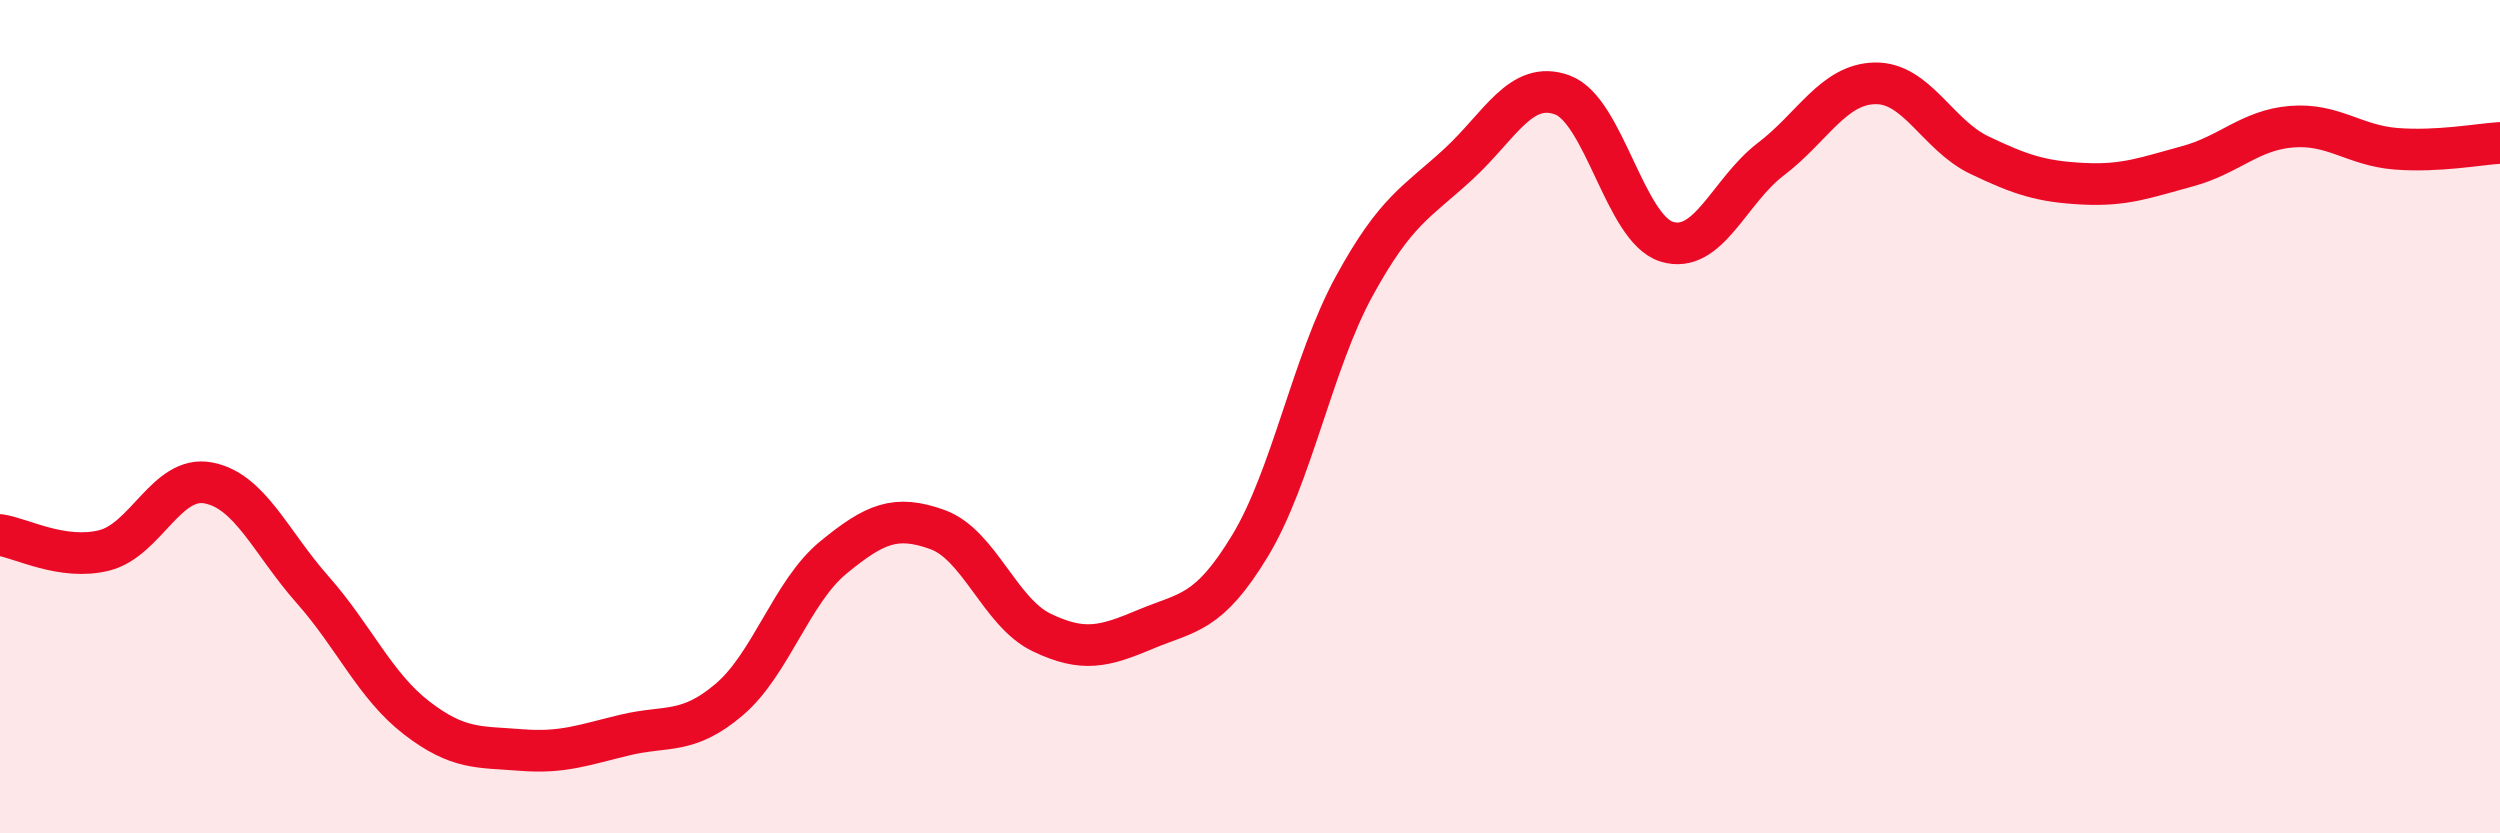
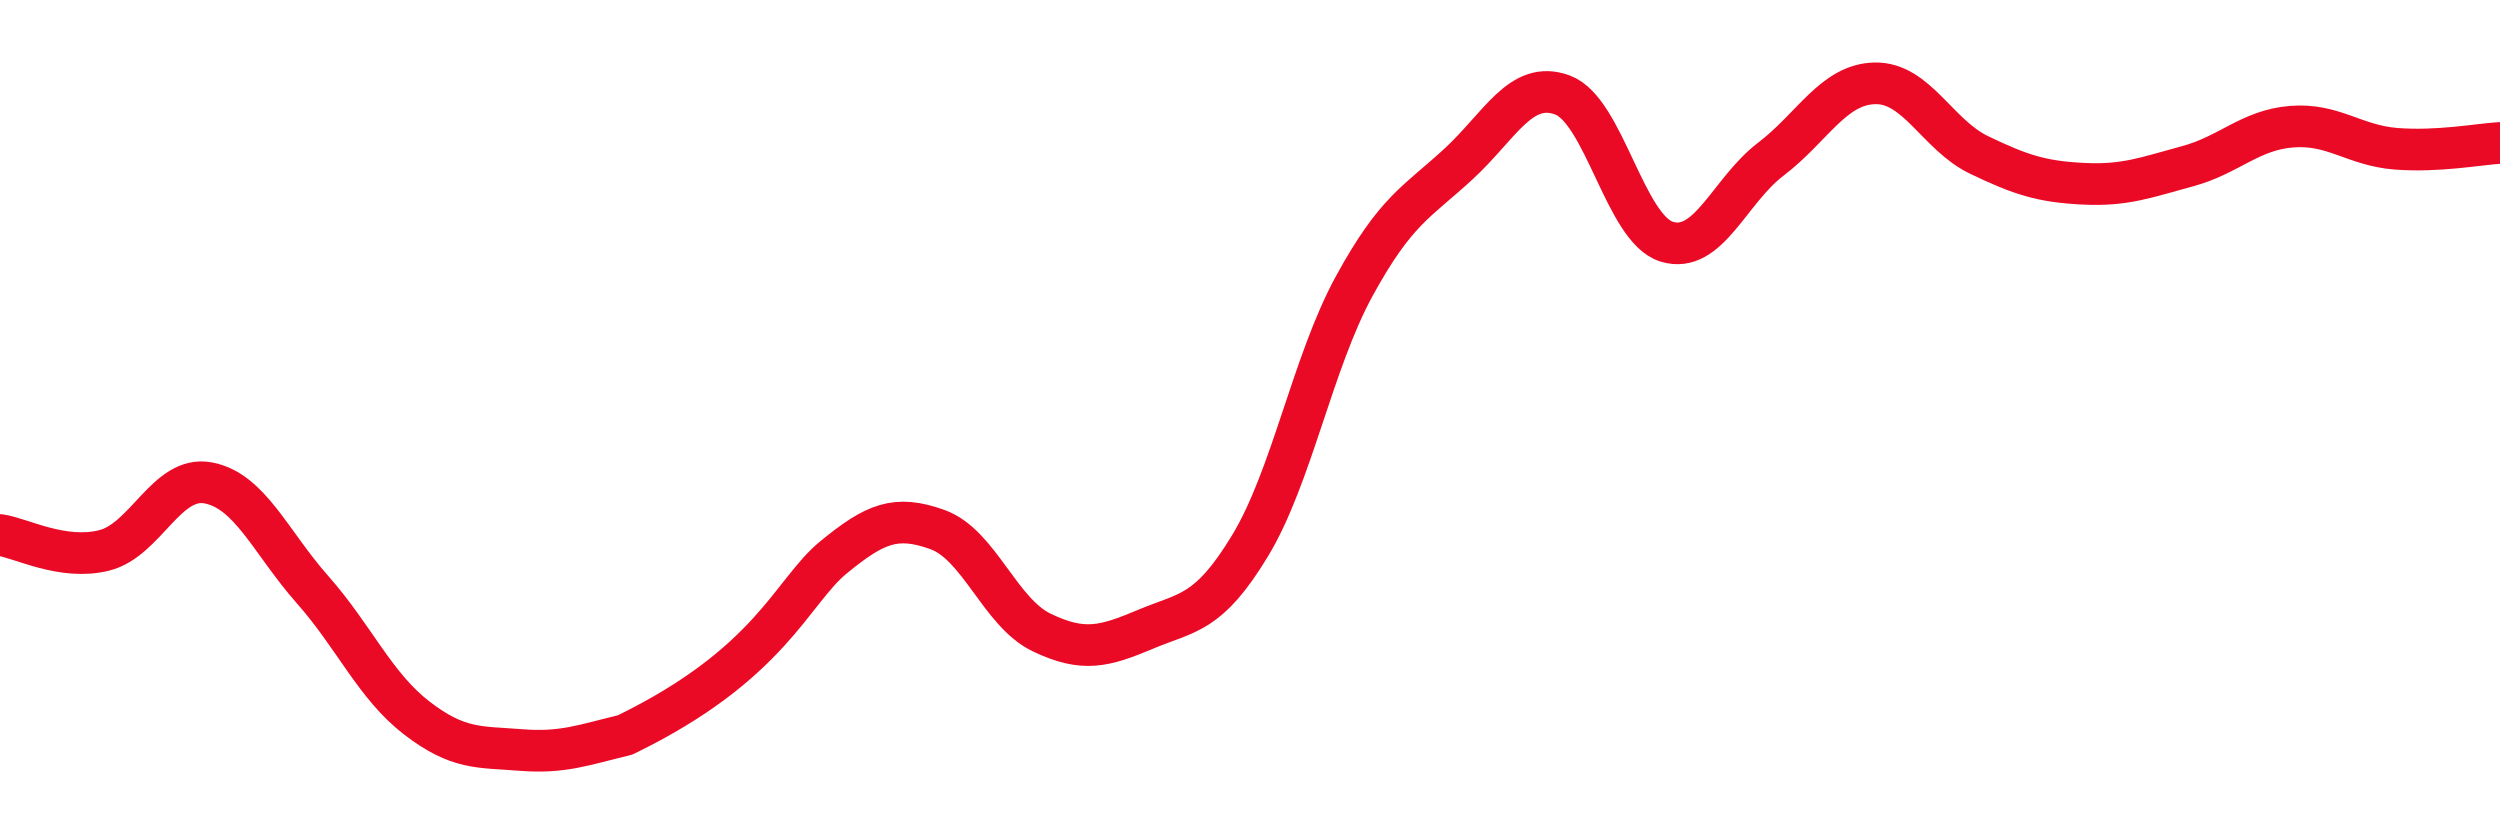
<svg xmlns="http://www.w3.org/2000/svg" width="60" height="20" viewBox="0 0 60 20">
-   <path d="M 0,12.84 C 0.5,12.91 1.5,13.46 2.5,13.21 C 3.5,12.96 4,11.4 5,11.59 C 6,11.78 6.5,13.02 7.5,14.15 C 8.5,15.28 9,16.46 10,17.23 C 11,18 11.5,17.92 12.5,18 C 13.5,18.08 14,17.88 15,17.64 C 16,17.4 16.5,17.64 17.5,16.79 C 18.5,15.94 19,14.2 20,13.38 C 21,12.56 21.5,12.35 22.5,12.71 C 23.5,13.07 24,14.7 25,15.18 C 26,15.66 26.5,15.52 27.5,15.1 C 28.5,14.68 29,14.75 30,13.1 C 31,11.45 31.5,8.7 32.5,6.87 C 33.5,5.04 34,4.86 35,3.94 C 36,3.02 36.5,1.91 37.5,2.28 C 38.5,2.65 39,5.49 40,5.8 C 41,6.11 41.5,4.58 42.5,3.82 C 43.5,3.06 44,2.02 45,2 C 46,1.98 46.5,3.24 47.5,3.72 C 48.5,4.2 49,4.36 50,4.41 C 51,4.46 51.5,4.26 52.5,3.99 C 53.5,3.72 54,3.12 55,3.04 C 56,2.96 56.5,3.49 57.5,3.57 C 58.5,3.65 59.5,3.46 60,3.43L60 20L0 20Z" fill="#EB0A25" opacity="0.1" stroke-linecap="round" stroke-linejoin="round" />
-   <path d="M 0,12.84 C 0.5,12.91 1.5,13.46 2.5,13.21 C 3.5,12.96 4,11.4 5,11.59 C 6,11.78 6.5,13.02 7.5,14.15 C 8.5,15.28 9,16.46 10,17.23 C 11,18 11.5,17.92 12.5,18 C 13.5,18.08 14,17.88 15,17.64 C 16,17.4 16.5,17.64 17.5,16.79 C 18.5,15.94 19,14.2 20,13.38 C 21,12.56 21.5,12.35 22.5,12.71 C 23.5,13.07 24,14.7 25,15.18 C 26,15.66 26.5,15.52 27.5,15.1 C 28.5,14.68 29,14.75 30,13.1 C 31,11.45 31.5,8.7 32.5,6.87 C 33.5,5.04 34,4.86 35,3.94 C 36,3.02 36.5,1.91 37.5,2.28 C 38.5,2.65 39,5.49 40,5.8 C 41,6.11 41.5,4.58 42.5,3.82 C 43.5,3.06 44,2.02 45,2 C 46,1.98 46.5,3.24 47.5,3.72 C 48.5,4.2 49,4.36 50,4.41 C 51,4.46 51.5,4.26 52.5,3.99 C 53.5,3.72 54,3.12 55,3.04 C 56,2.96 56.5,3.49 57.5,3.57 C 58.5,3.65 59.5,3.46 60,3.43" stroke="#EB0A25" stroke-width="1" fill="none" stroke-linecap="round" stroke-linejoin="round" />
+   <path d="M 0,12.84 C 0.5,12.91 1.5,13.46 2.5,13.21 C 3.5,12.96 4,11.4 5,11.59 C 6,11.78 6.5,13.02 7.5,14.15 C 8.5,15.28 9,16.46 10,17.23 C 11,18 11.5,17.92 12.5,18 C 13.5,18.08 14,17.88 15,17.64 C 18.5,15.94 19,14.2 20,13.38 C 21,12.56 21.5,12.35 22.5,12.71 C 23.5,13.07 24,14.7 25,15.18 C 26,15.66 26.5,15.52 27.5,15.1 C 28.5,14.68 29,14.75 30,13.1 C 31,11.45 31.5,8.7 32.5,6.87 C 33.5,5.04 34,4.86 35,3.94 C 36,3.02 36.5,1.91 37.5,2.28 C 38.5,2.65 39,5.49 40,5.8 C 41,6.11 41.5,4.58 42.5,3.82 C 43.5,3.06 44,2.02 45,2 C 46,1.98 46.5,3.24 47.5,3.72 C 48.5,4.2 49,4.36 50,4.41 C 51,4.46 51.5,4.26 52.5,3.99 C 53.5,3.72 54,3.12 55,3.04 C 56,2.96 56.5,3.49 57.5,3.57 C 58.5,3.65 59.5,3.46 60,3.43" stroke="#EB0A25" stroke-width="1" fill="none" stroke-linecap="round" stroke-linejoin="round" />
</svg>